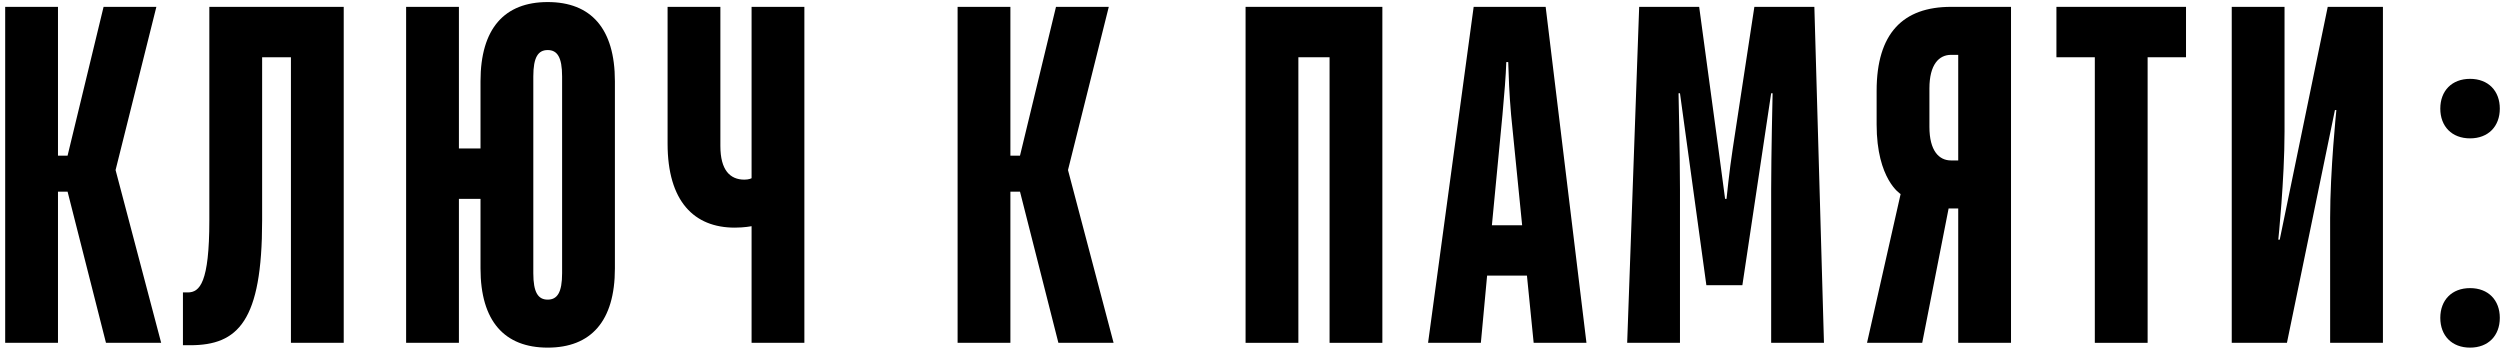
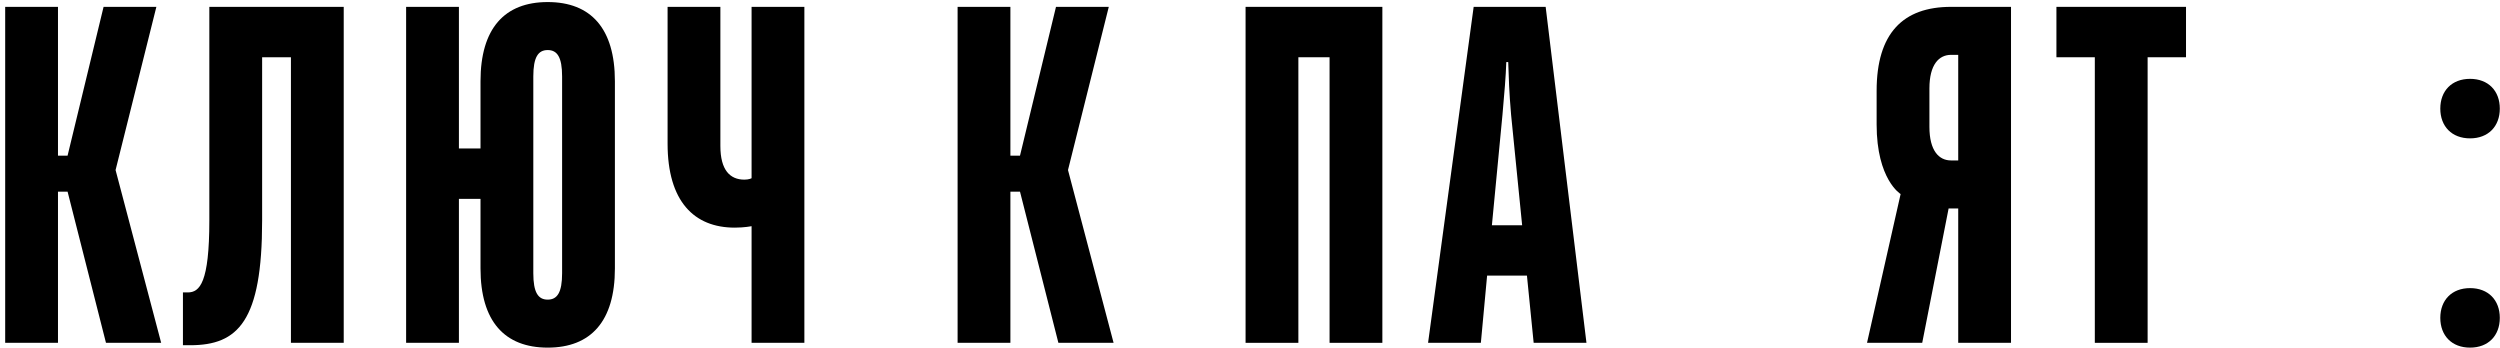
<svg xmlns="http://www.w3.org/2000/svg" width="474" height="66" viewBox="0 0 474 66" fill="none">
  <path d="M0.983 65H10.993V36.335H12.813L20.093 65H30.558L21.913 32.24L29.648 1.3H19.638L12.813 29.51H10.993V1.3H0.983V65Z" fill="black" />
  <path d="M34.685 65.455H36.05C45.15 65.455 49.7 60.905 49.7 41.795V10.855H55.16V65H65.17V1.3H39.69V41.795C39.69 53.625 37.87 55.445 35.595 55.445H34.685V65.455Z" fill="black" />
  <path d="M103.845 65.91C112.035 65.91 116.585 60.905 116.585 50.895V15.405C116.585 5.395 112.035 0.39 103.845 0.39C95.655 0.39 91.105 5.395 91.105 15.405V28.145H87.01V1.3H77V65H87.01V37.7H91.105V50.895C91.105 60.905 95.655 65.91 103.845 65.91ZM103.845 56.81C102.025 56.81 101.115 55.445 101.115 51.805V14.495C101.115 10.855 102.025 9.49 103.845 9.49C105.665 9.49 106.575 10.855 106.575 14.495V51.805C106.575 55.445 105.665 56.81 103.845 56.81Z" fill="black" />
  <path d="M142.499 65H152.509V1.3H142.499V33.787C142.499 33.787 142.044 34.06 141.134 34.06C138.404 34.06 136.584 32.24 136.584 27.69V1.3H126.574V27.235C126.574 38.155 131.579 43.16 139.314 43.16C141.134 43.16 142.499 42.887 142.499 42.887V65Z" fill="black" />
  <path d="M181.561 65H191.571V36.335H193.391L200.671 65H211.136L202.491 32.24L210.226 1.3H200.216L193.391 29.51H191.571V1.3H181.561V65Z" fill="black" />
  <path d="M236.161 65H246.171V10.855H252.086V65H262.096V1.3H236.161V65Z" fill="black" />
-   <path d="M270.762 65H280.772L281.955 52.26H289.508L290.782 65H300.792L293.057 1.3H279.407L270.762 65ZM282.865 42.705L284.867 21.775C285.231 17.68 285.504 14.495 285.595 11.765H285.959C286.05 14.495 286.141 17.68 286.505 21.775L288.598 42.705H282.865Z" fill="black" />
-   <path d="M308.513 65H318.523V35.88C318.523 29.51 318.25 17.68 318.25 17.68H318.523L323.528 54.08H330.353L335.813 17.68H336.086C336.086 17.68 335.813 29.51 335.813 35.88V65H345.823L344.003 1.3H332.628L328.533 28.145C327.896 32.24 327.35 37.7 327.35 37.7H327.077C327.077 37.7 326.349 32.24 325.803 28.145L322.163 1.3H310.788L308.513 65Z" fill="black" />
+   <path d="M270.762 65H280.772L281.955 52.26H289.508L290.782 65H300.792L293.057 1.3H279.407L270.762 65ZM282.865 42.705L284.867 21.775C285.231 17.68 285.504 14.495 285.595 11.765H285.959C286.05 14.495 286.141 17.68 286.505 21.775L288.598 42.705Z" fill="black" />
  <path d="M353.988 65H364.453L369.458 39.52H371.278V65H381.288V1.3H369.913C360.813 1.3 355.808 6.305 355.808 17.225V23.595C355.808 34.06 360.358 36.79 360.358 36.79L353.988 65ZM369.913 30.42C367.638 30.42 365.818 28.6 365.818 24.05V16.77C365.818 12.22 367.638 10.4 369.913 10.4H371.278V30.42H369.913Z" fill="black" />
  <path d="M397.178 65H407.188V10.855H414.468V1.3H389.898V10.855H397.178V65Z" fill="black" />
-   <path d="M423.138 65H433.603L442.703 20.865H442.976C442.976 20.865 441.793 32.24 441.793 41.34V65H451.803V1.3H441.338L432.238 45.435H431.965C431.965 45.435 433.148 34.06 433.148 24.96V1.3H423.138V65Z" fill="black" />
  <path d="M468.322 65.91C471.78 65.91 473.964 63.635 473.964 60.268C473.964 56.901 471.78 54.626 468.322 54.626C464.864 54.626 462.68 56.901 462.68 60.268C462.68 63.635 464.864 65.91 468.322 65.91ZM468.322 26.234C471.78 26.234 473.964 23.959 473.964 20.592C473.964 17.225 471.78 14.95 468.322 14.95C464.864 14.95 462.68 17.225 462.68 20.592C462.68 23.959 464.864 26.234 468.322 26.234Z" fill="black" />
</svg>